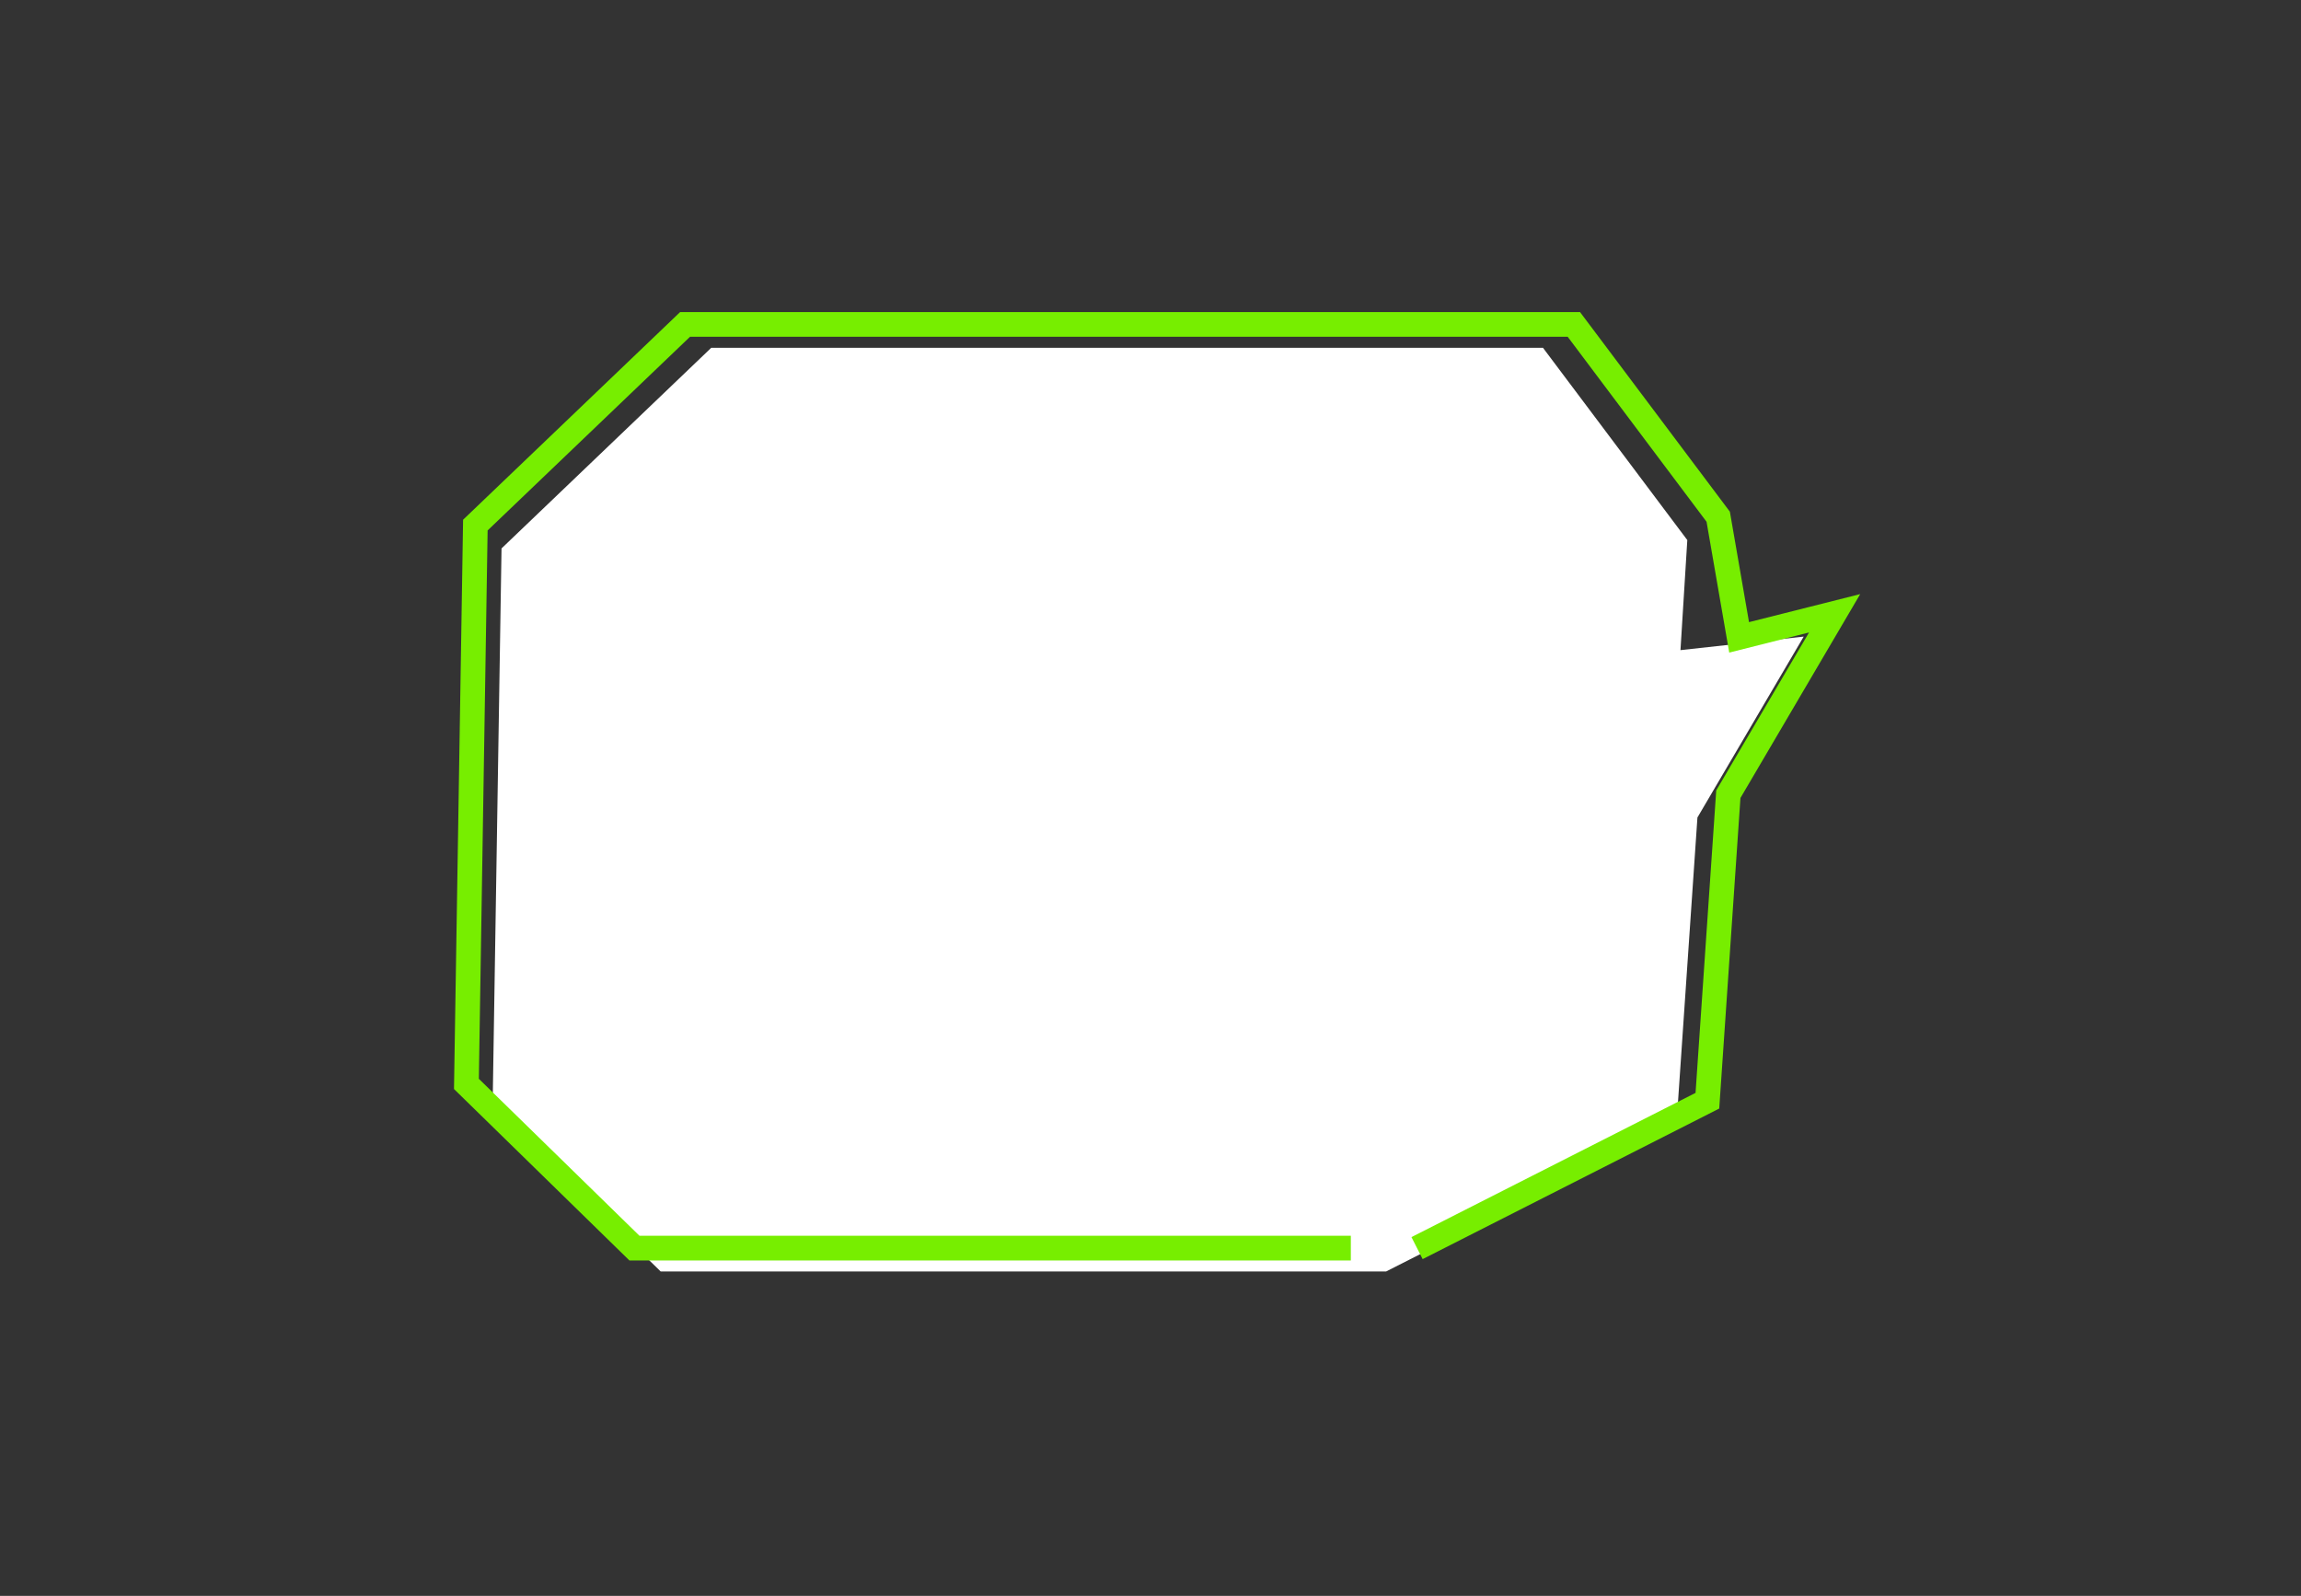
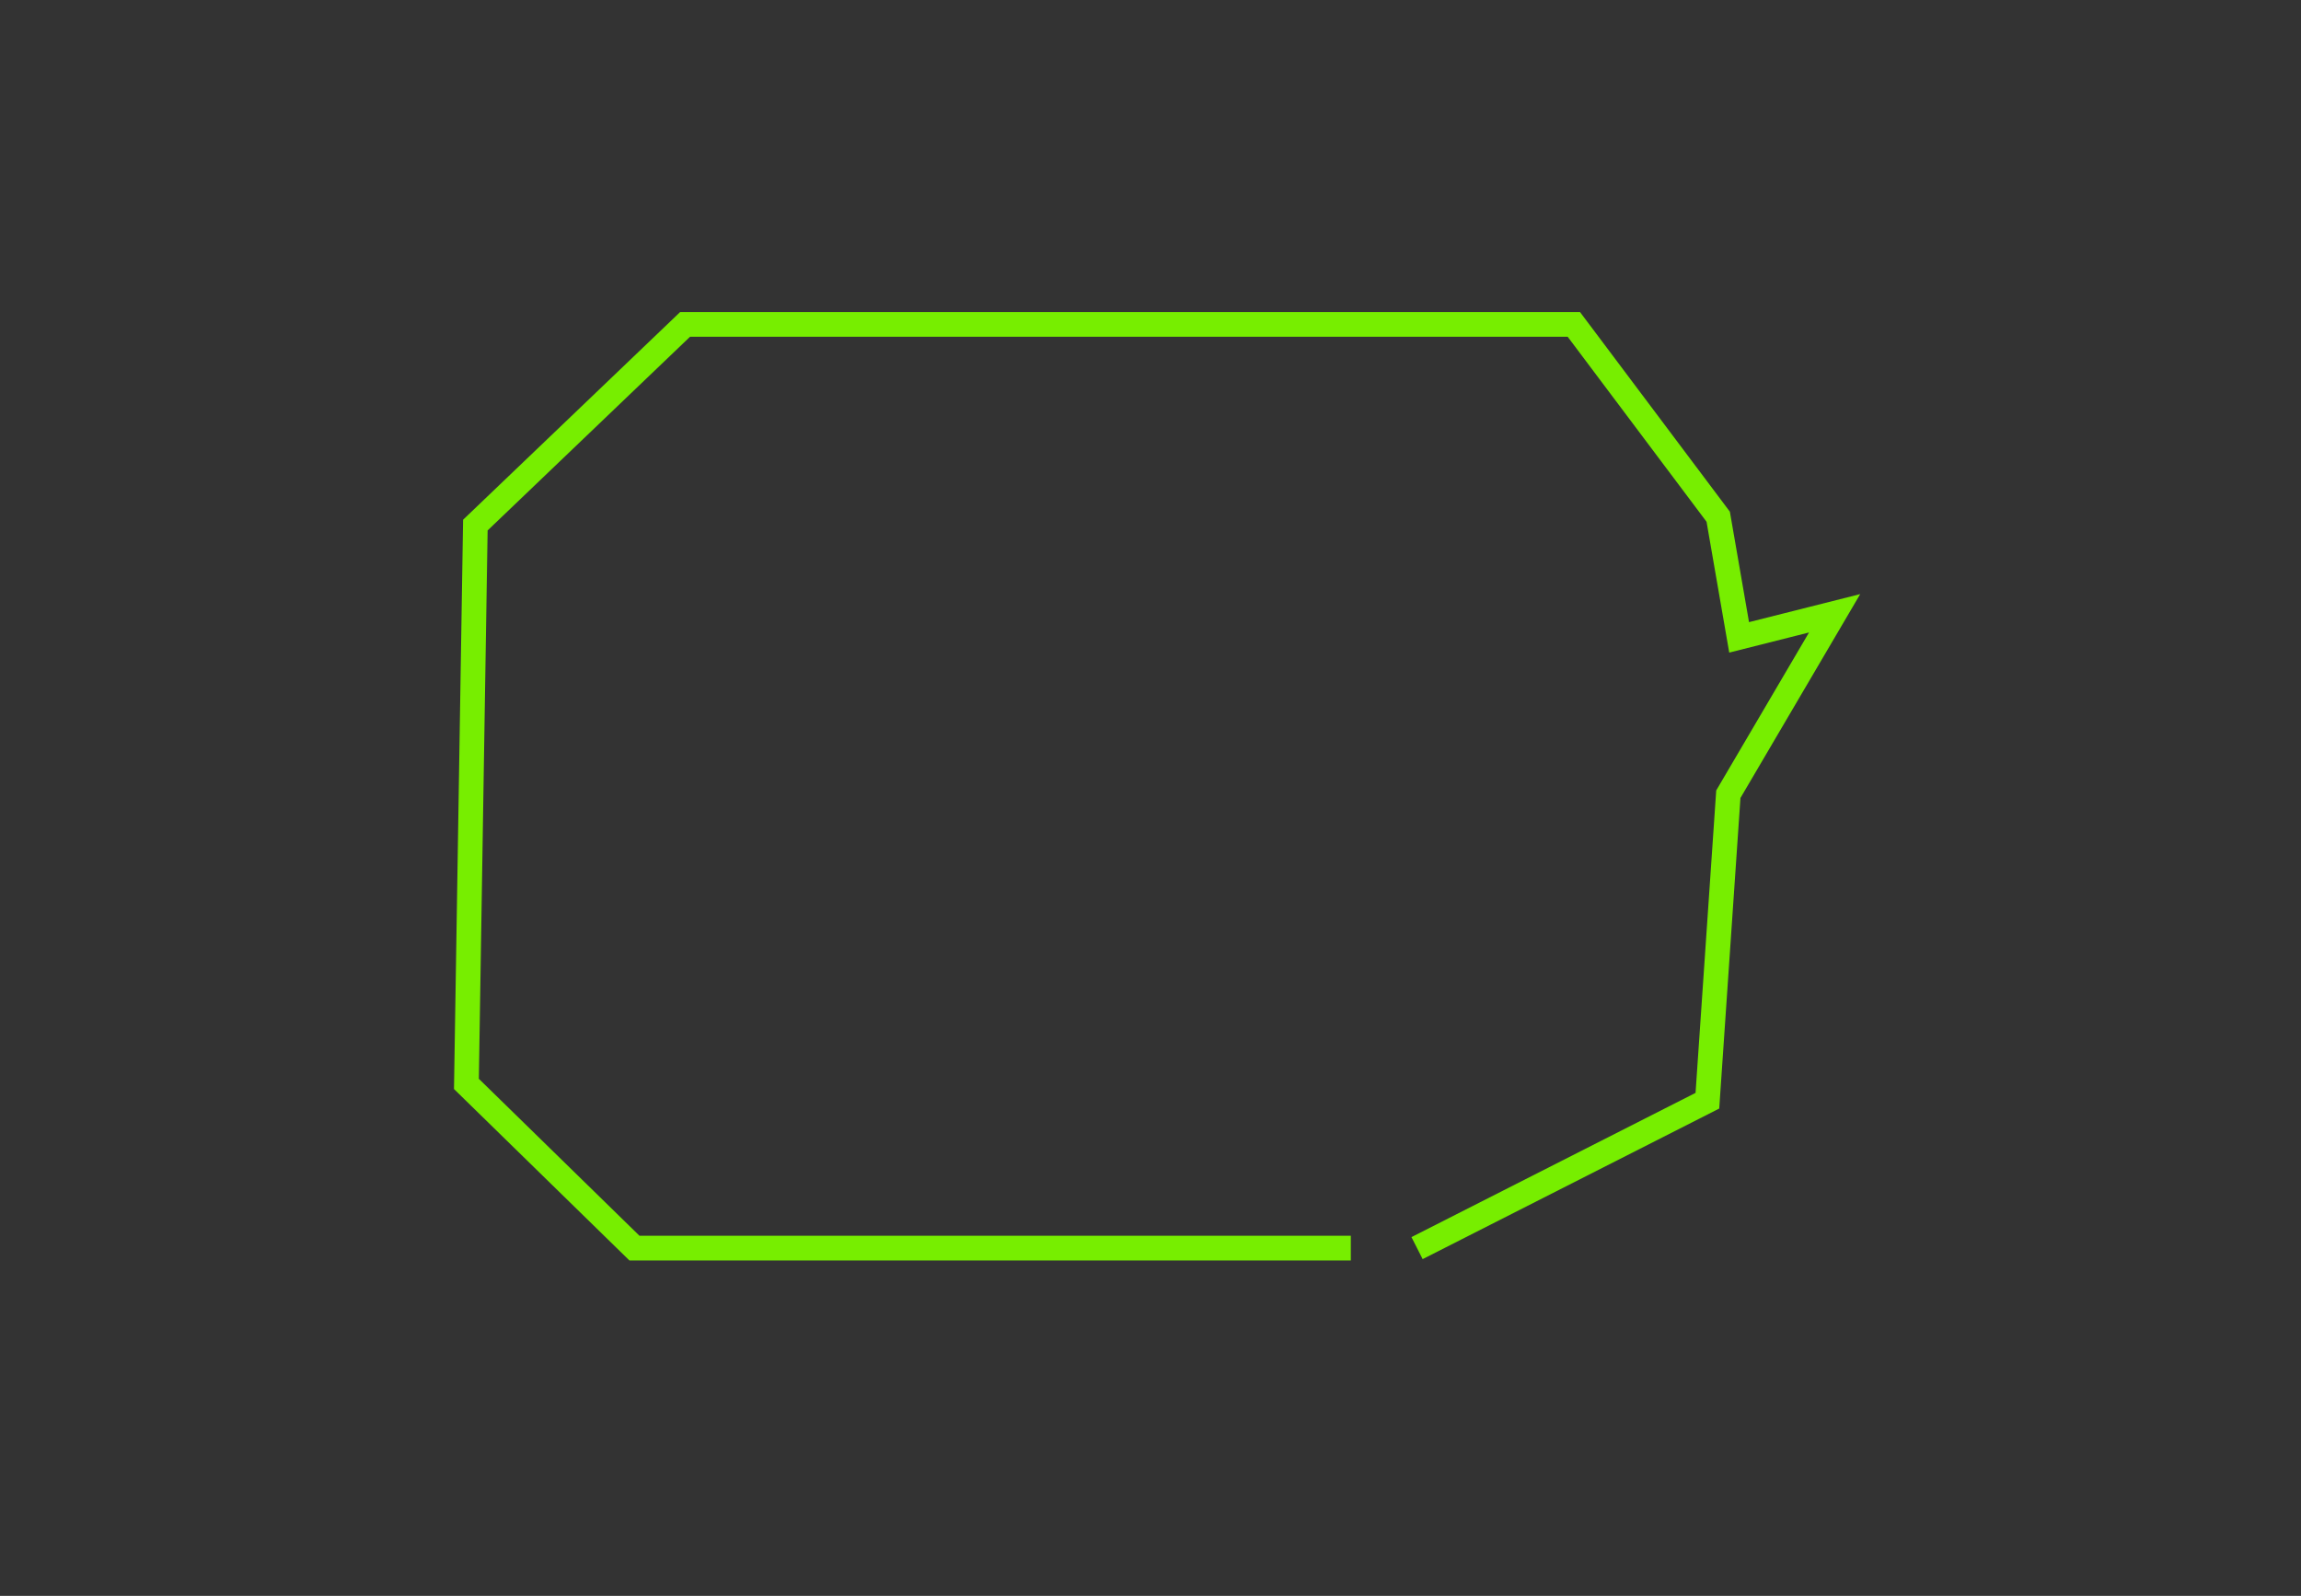
<svg xmlns="http://www.w3.org/2000/svg" id="_レイヤー_1" data-name="レイヤー 1" viewBox="0 0 559.04 387.72">
  <rect x="0" y="0" width="559.04" height="387.72" fill="#333333" stroke="none" />
  <defs>
    <style>
      .cls-1 {
        fill: #fff;
        stroke-width: 0px;
      }

      .cls-1, .cls-2 {
        isolation: isolate;
      }

      .cls-2 {
        fill: none;
        stroke: #7e0;
        stroke-miterlimit: 10;
        stroke-width: 6px;
      }
    </style>
  </defs>
-   <polyline class="cls-1" points="334.55 308.9 160.51 308.9 119.68 269.01 121.85 133.24 172.81 84.49 374.87 84.49 409.94 131.21 408.28 157.95 438.22 154.66 412.4 198.61 407.31 273.09 336.77 308.9" />
  <polyline class="cls-2" points="328.19 303.23 154.14 303.23 113.32 263.34 115.49 127.57 166.44 78.82 382.38 78.82 417.45 125.54 422.53 154.85 445.73 149 419.91 192.95 414.82 267.42 344.28 303.23" />
</svg>